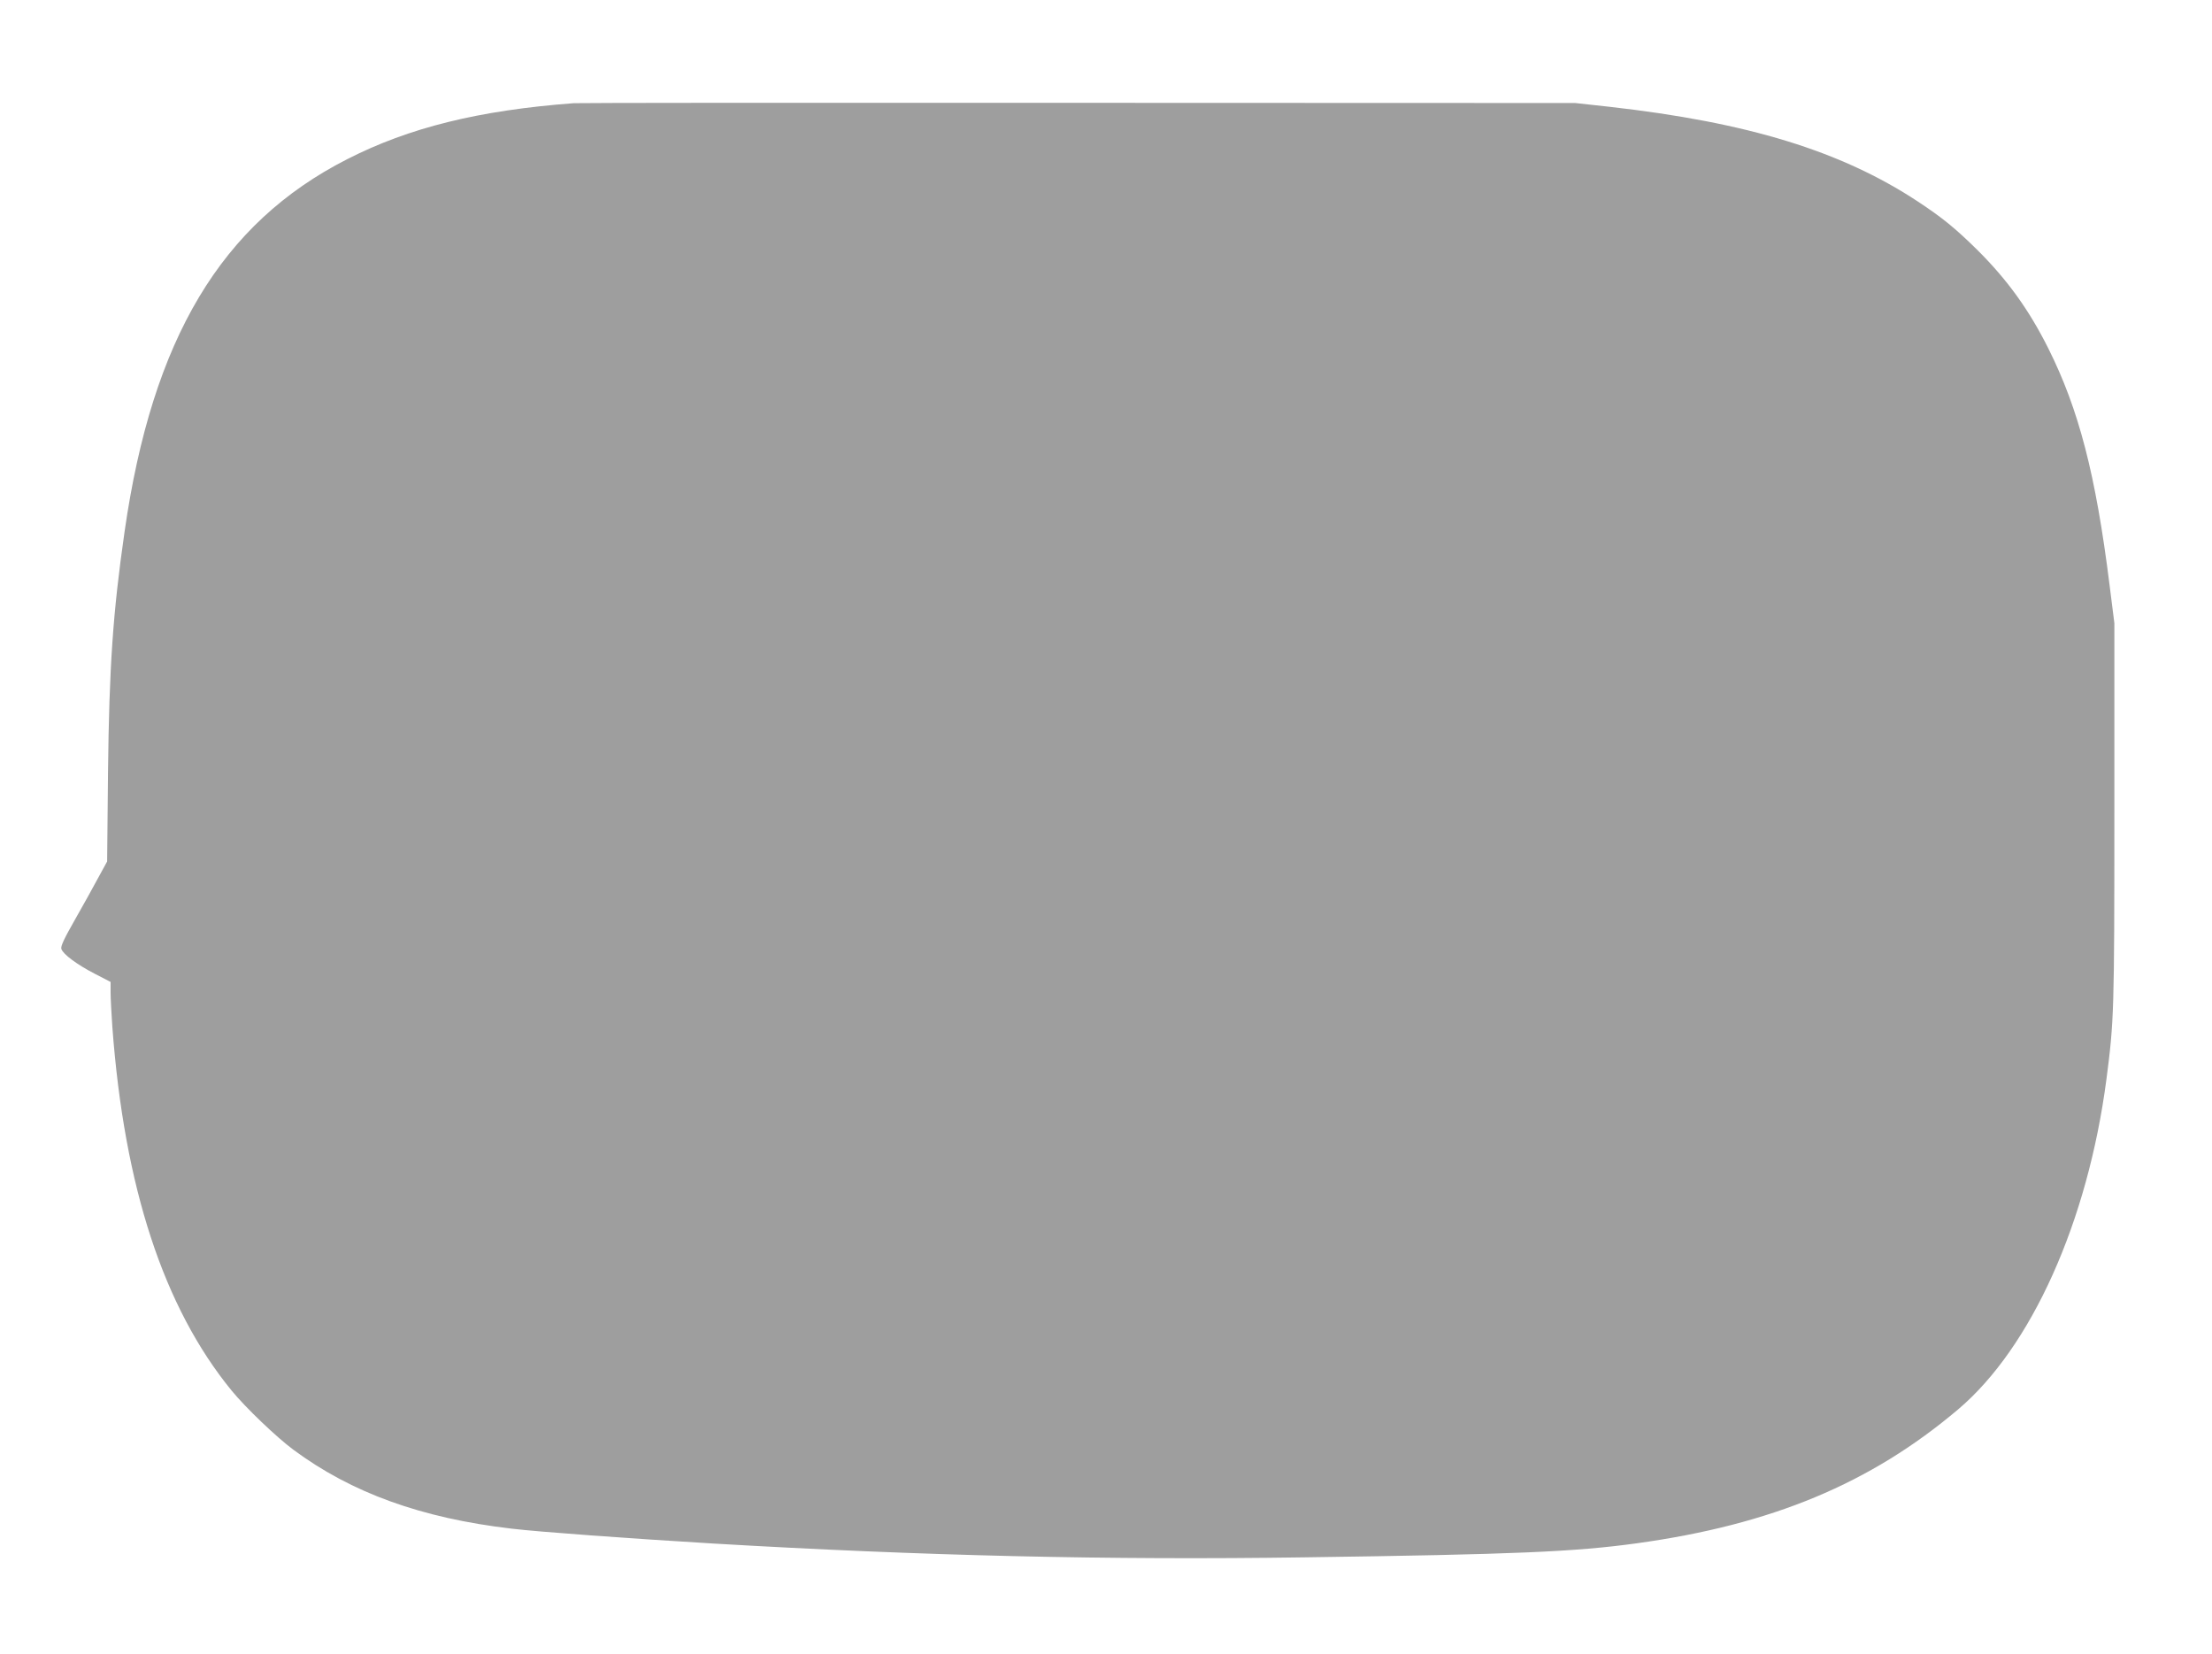
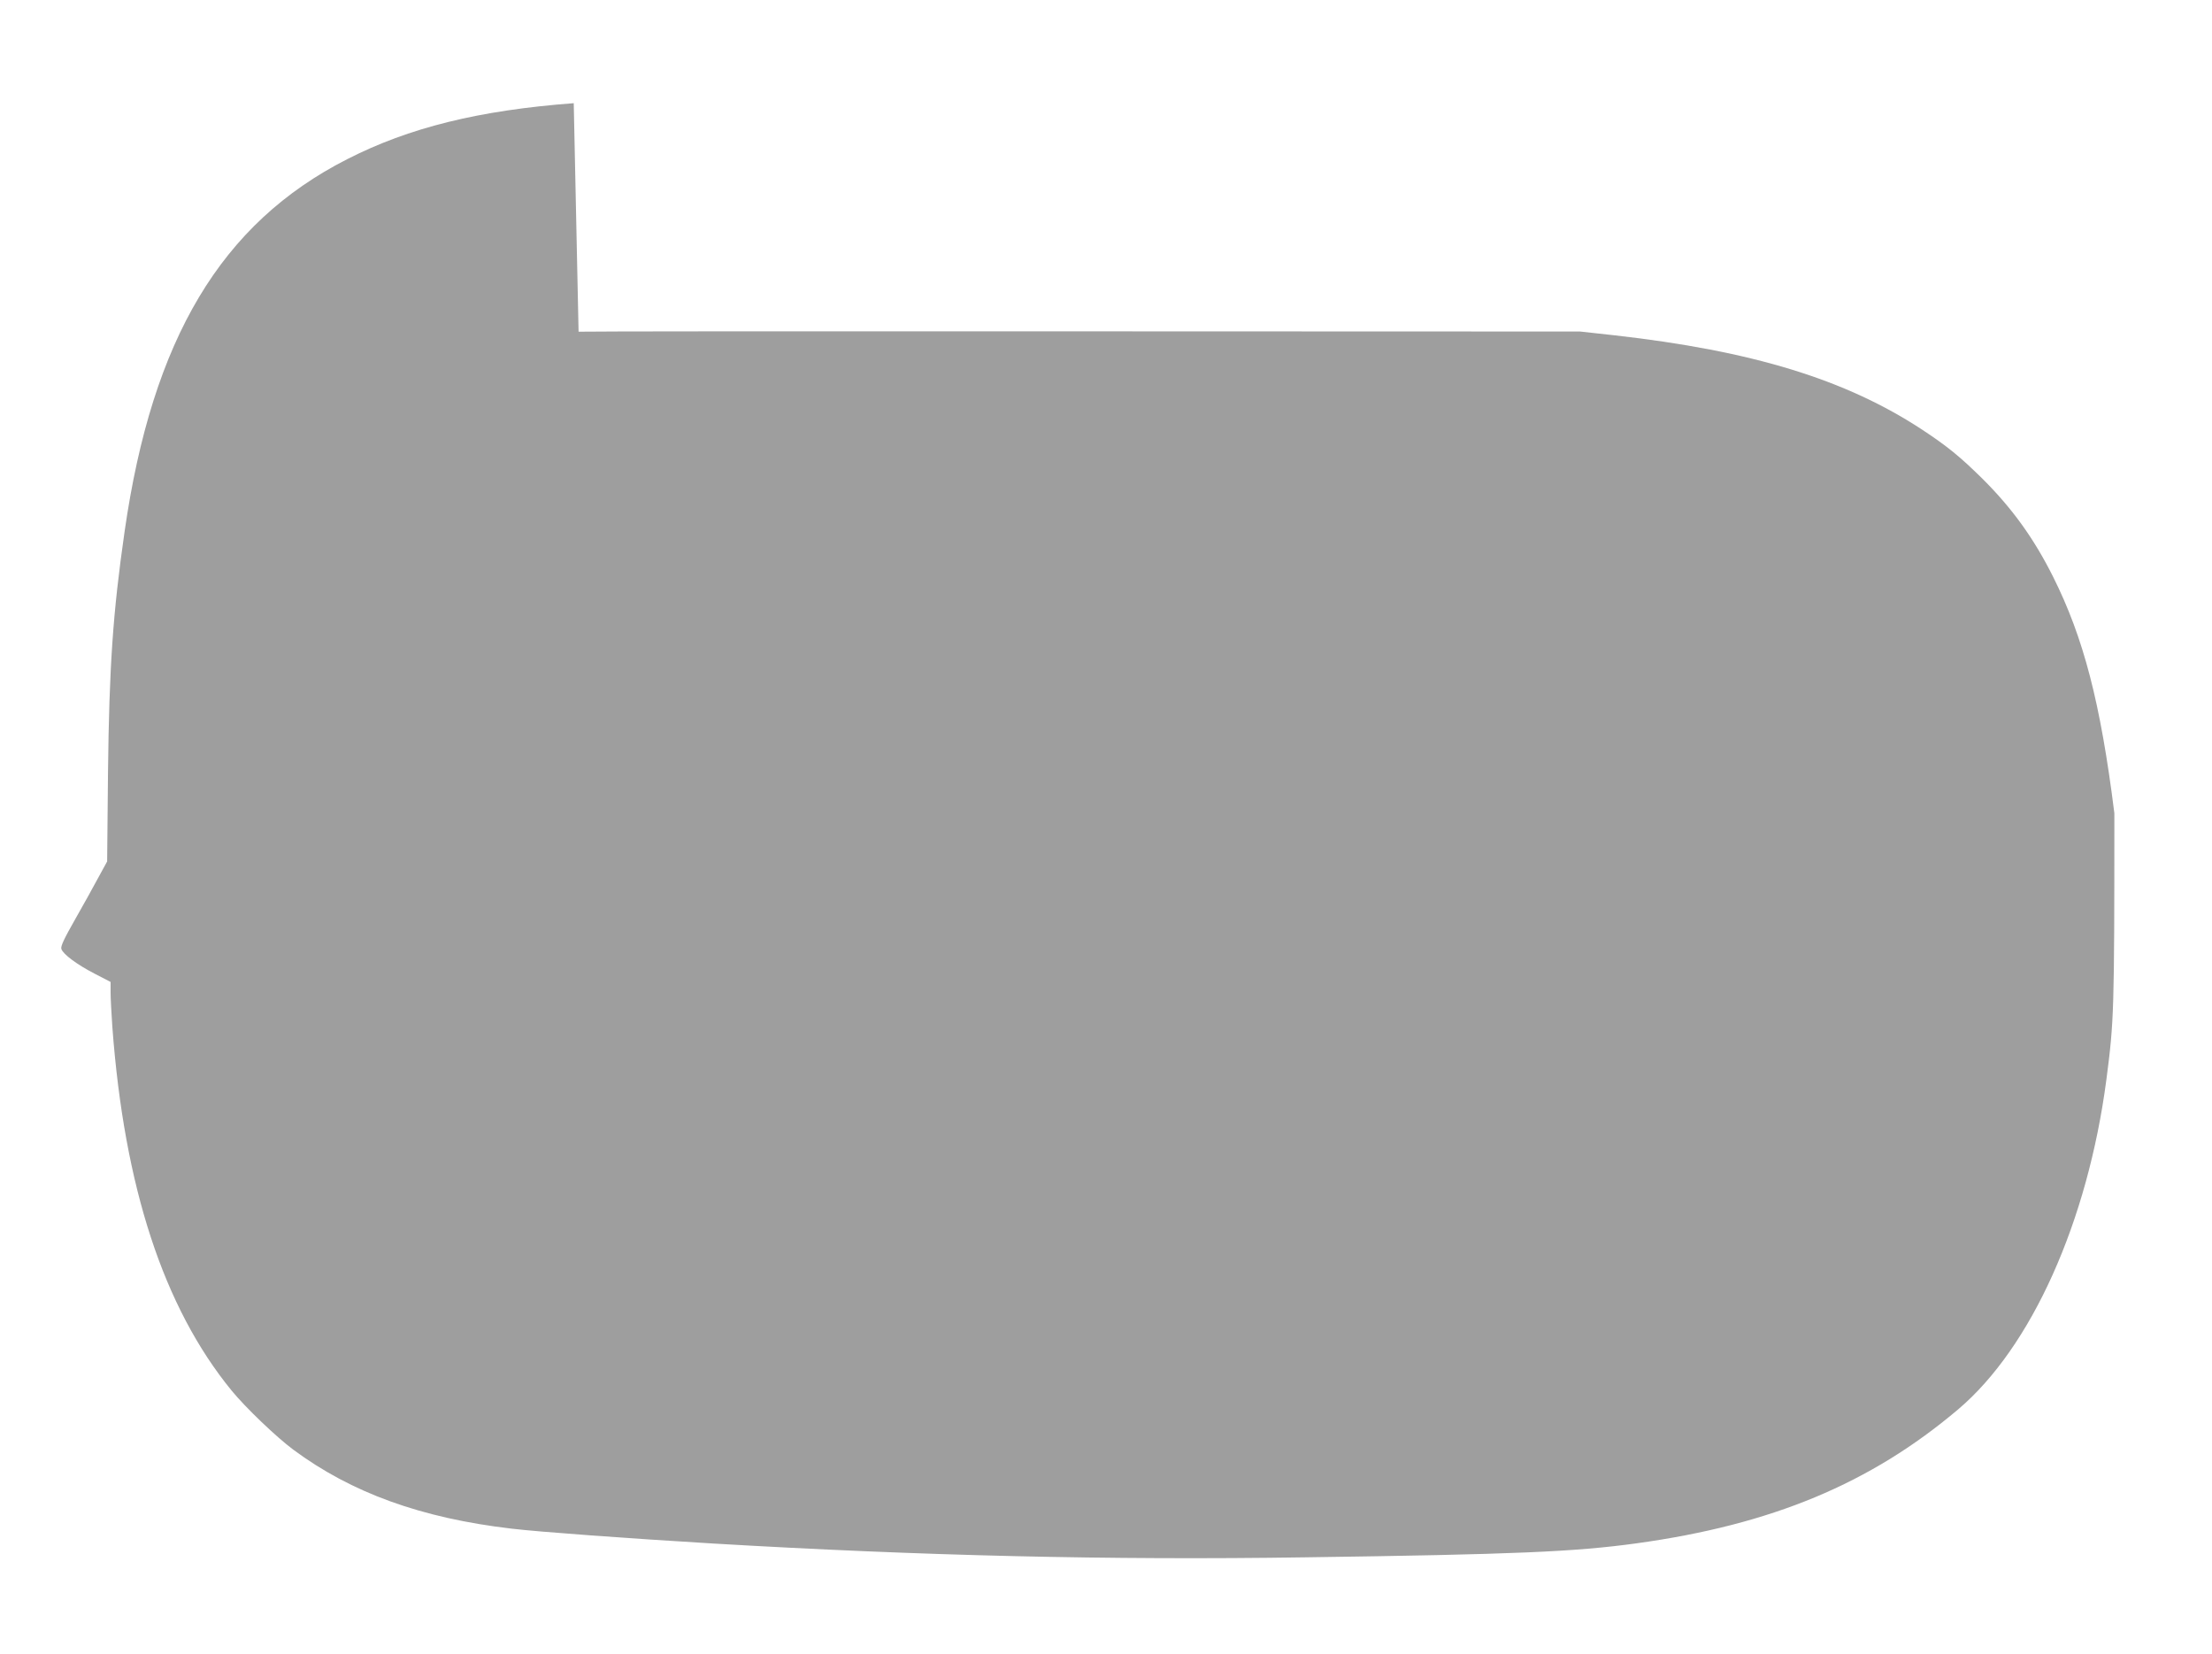
<svg xmlns="http://www.w3.org/2000/svg" version="1.0" width="1280pt" height="957pt" viewBox="0 0 1280 957" preserveAspectRatio="xMidYMid meet">
  <g transform="translate(0,957) scale(0.1,-0.1)" fill="#9e9e9e" stroke="none">
-     <path d="M3320 8973 c-547 -41 -953 -141 -1311 -324 -729 -371 -1128 -1039 -1288 -2154 -68 -472 -89 -785 -96 -1389 l-5 -520 -52 -95 c-28 -53 -89 -162 -135 -243 -61 -107 -83 -153 -78 -168 10 -31 91 -91 194 -144 l91 -47 0 -62 c0 -34 5 -123 10 -197 69 -929 297 -1624 690 -2105 81 -99 260 -270 357 -342 337 -250 741 -396 1263 -457 158 -19 682 -57 1165 -86 1203 -71 2296 -97 3427 -80 1219 17 1562 32 1918 81 783 108 1354 346 1861 775 423 358 750 1085 858 1909 44 338 46 390 46 1540 l0 1100 -28 222 c-80 639 -178 1015 -354 1367 -112 224 -238 398 -410 569 -129 127 -201 186 -348 283 -443 291 -982 456 -1780 546 l-200 22 -2875 1 c-1581 1 -2895 0 -2920 -2z" />
+     <path d="M3320 8973 c-547 -41 -953 -141 -1311 -324 -729 -371 -1128 -1039 -1288 -2154 -68 -472 -89 -785 -96 -1389 l-5 -520 -52 -95 c-28 -53 -89 -162 -135 -243 -61 -107 -83 -153 -78 -168 10 -31 91 -91 194 -144 l91 -47 0 -62 c0 -34 5 -123 10 -197 69 -929 297 -1624 690 -2105 81 -99 260 -270 357 -342 337 -250 741 -396 1263 -457 158 -19 682 -57 1165 -86 1203 -71 2296 -97 3427 -80 1219 17 1562 32 1918 81 783 108 1354 346 1861 775 423 358 750 1085 858 1909 44 338 46 390 46 1540 c-80 639 -178 1015 -354 1367 -112 224 -238 398 -410 569 -129 127 -201 186 -348 283 -443 291 -982 456 -1780 546 l-200 22 -2875 1 c-1581 1 -2895 0 -2920 -2z" />
  </g>
</svg>